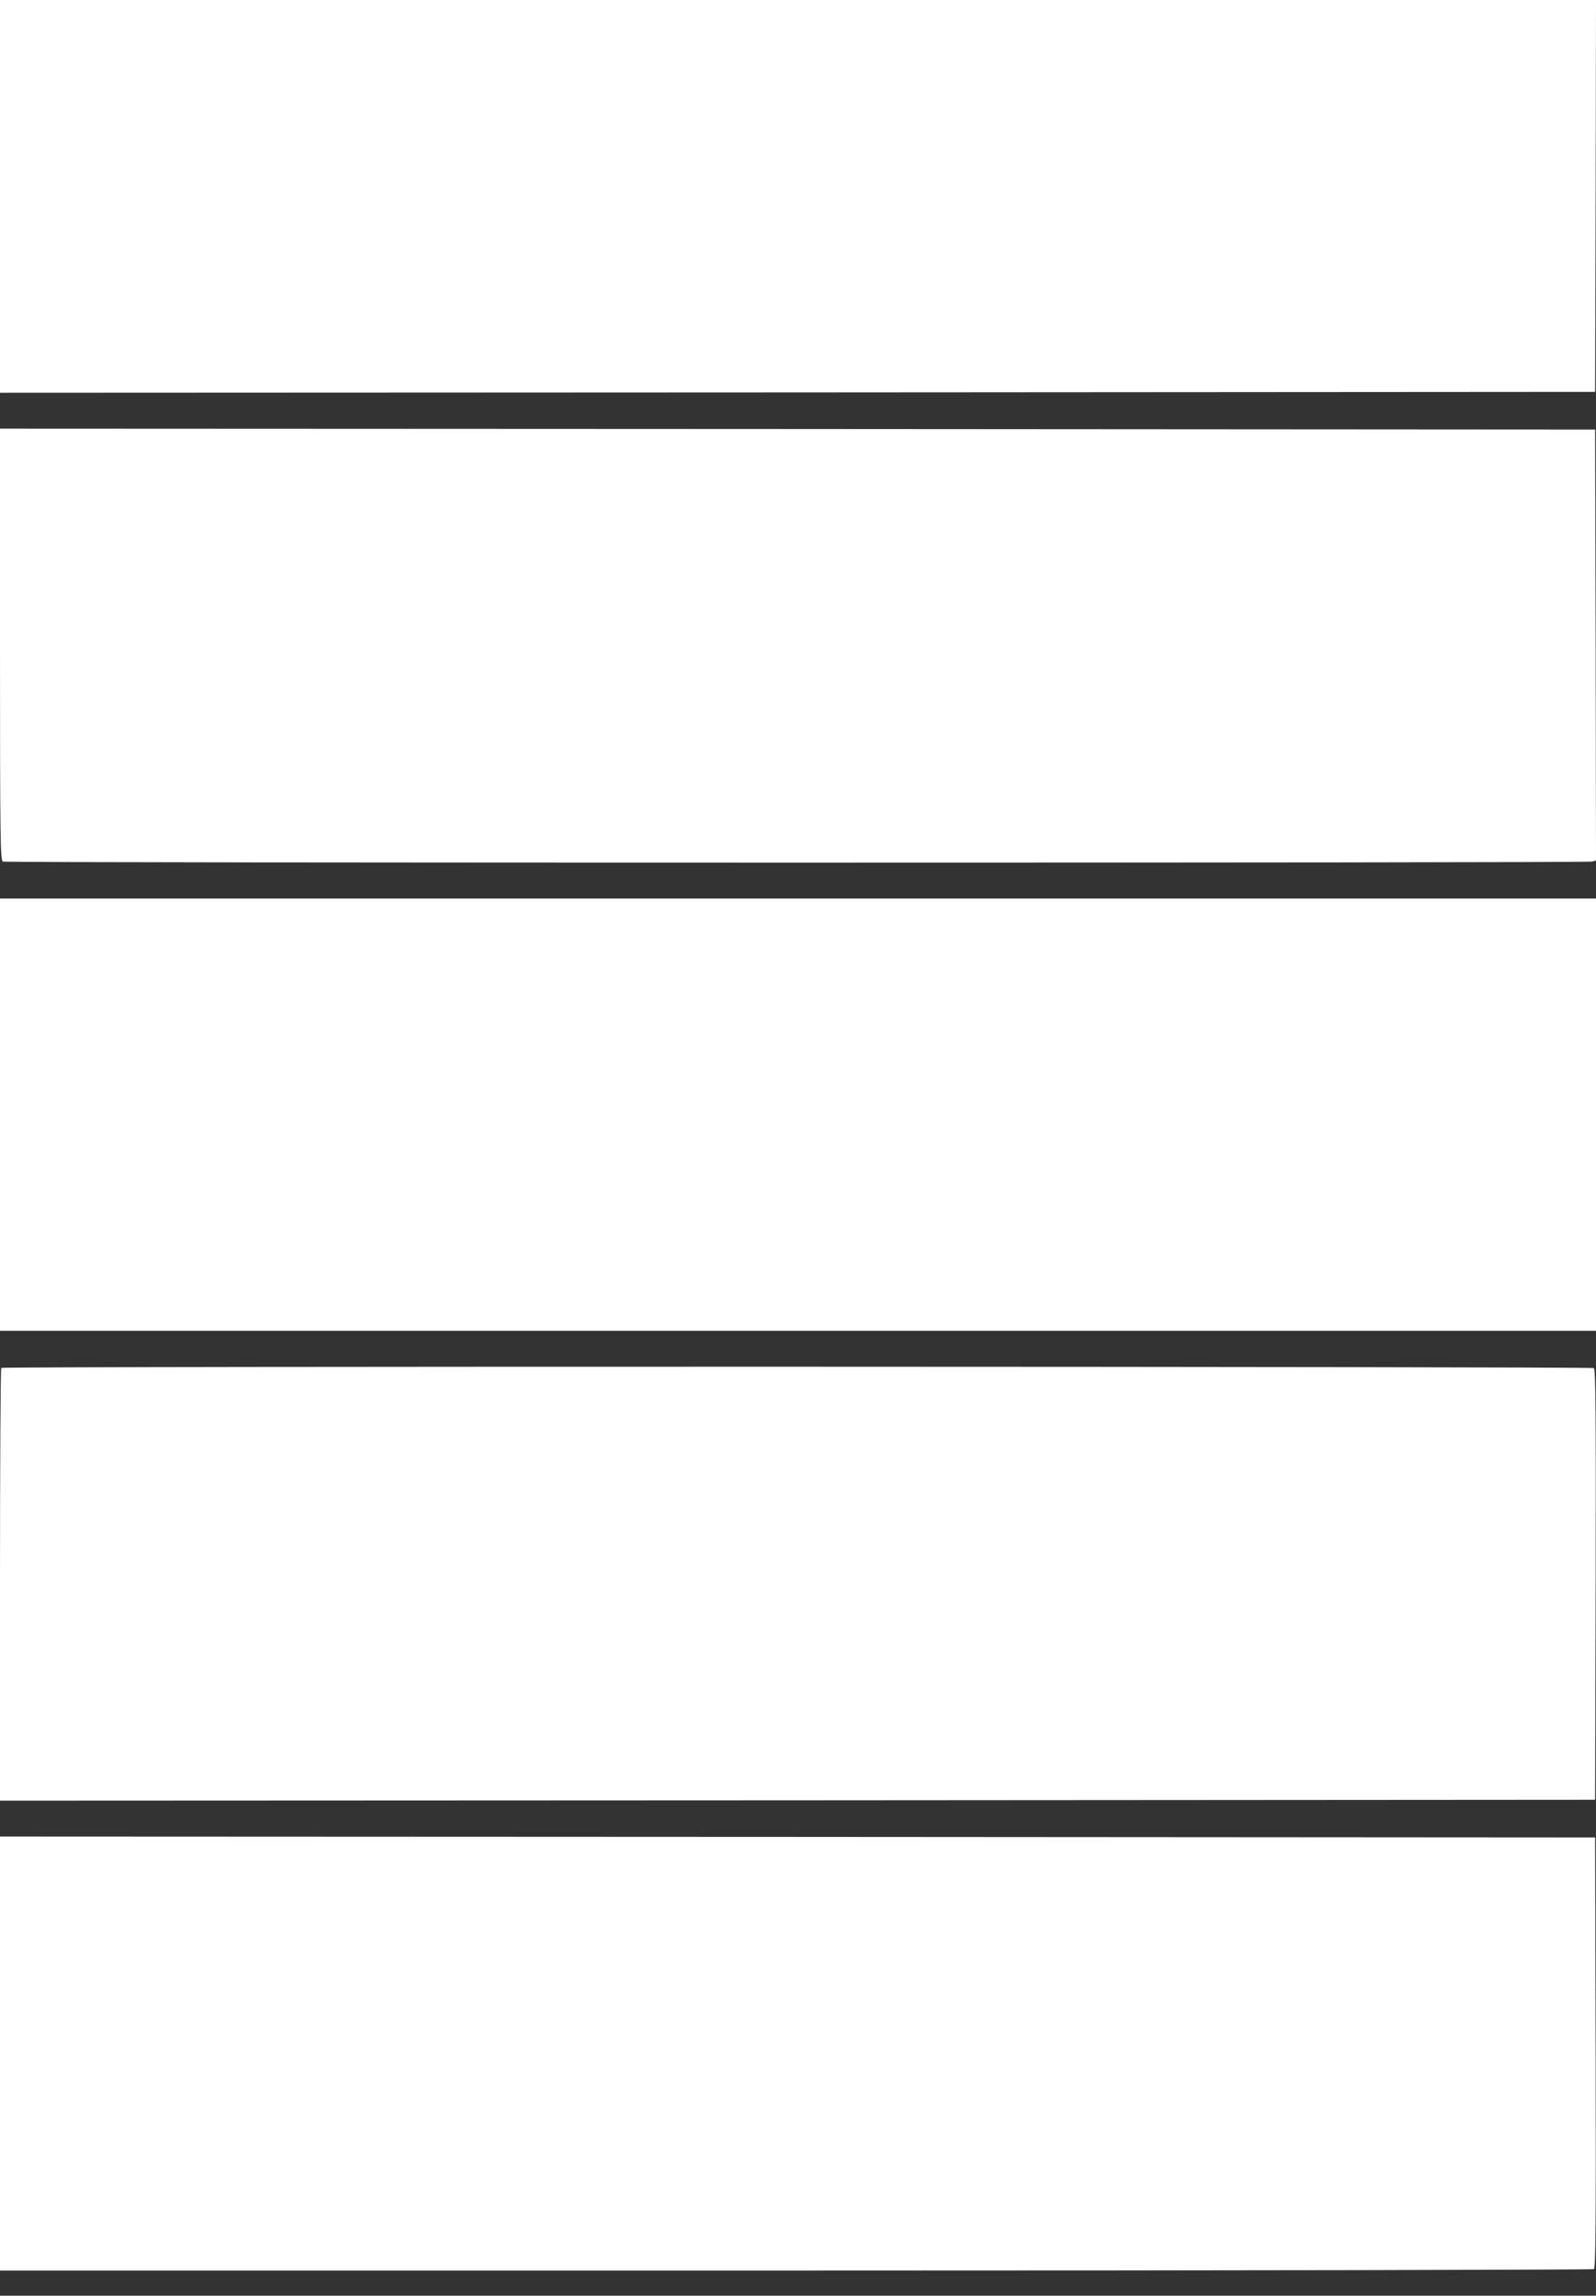
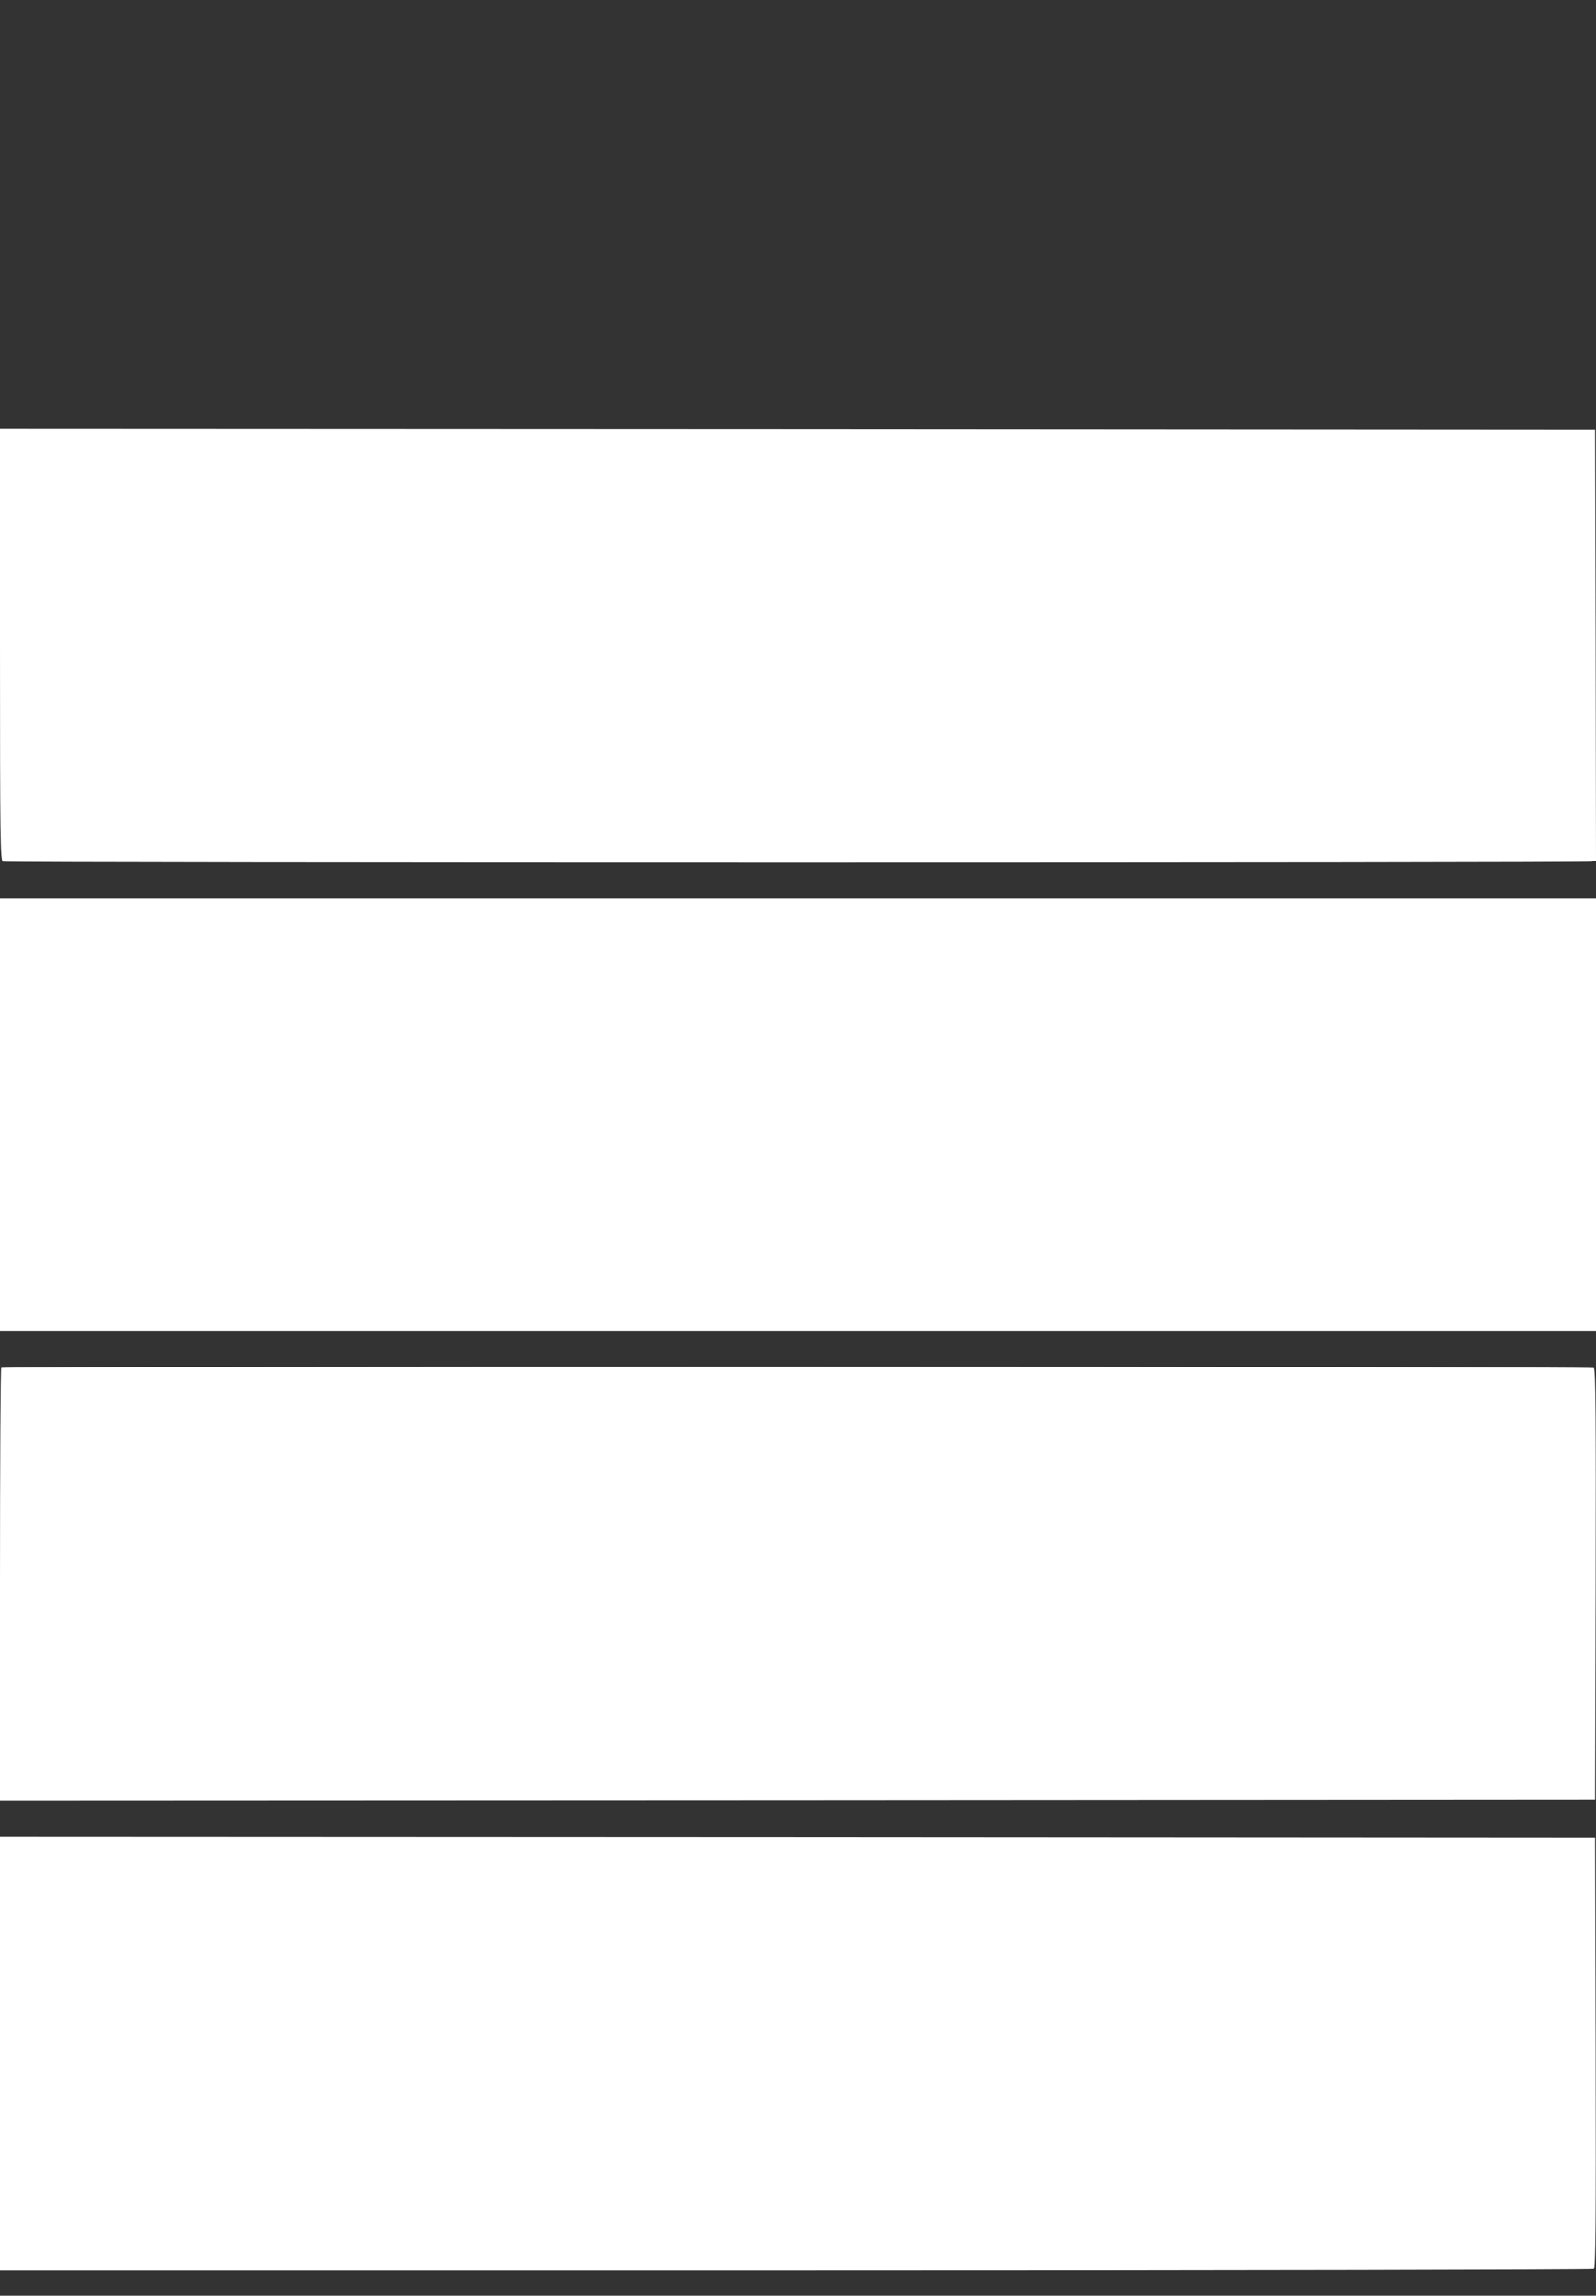
<svg xmlns="http://www.w3.org/2000/svg" version="1.0" width="890pt" height="1280pt" viewBox="0 0 890 1280" preserveAspectRatio="xMidYMid meet">
  <rect x="0" y="0" width="890" height="1280" fill="#333333" stroke="none" />
  <g transform="translate(0,1280) scale(0.1,-0.1)" fill="#ffffff" stroke="none">
-     <path d="M0 11705 l0 -1095 4448 2 4447 3 3 1093 2 1092 -4450 0 -4450 0 0 -1095z" />
    <path d="M0 9206 c0 -1089 2 -1204 16 -1210 20 -8 8832 -8 8862 0 l22 6 -2 1202 -3 1201 -4447 3 -4448 2 0 -1204z" />
    <path d="M0 6585 l0 -1205 4450 0 4450 0 0 1205 0 1205 -4450 0 -4450 0 0 -1205z" />
    <path d="M7 5173 c-4 -3 -7 -548 -7 -1210 l0 -1203 4448 2 4447 3 3 1199 c2 953 0 1201 -10 1208 -16 9 -8872 11 -8881 1z" />
    <path d="M0 1350 l0 -1210 4438 0 c2440 0 4443 4 4450 8 10 7 12 255 10 1208 l-3 1199 -4447 3 -4448 2 0 -1210z" />
  </g>
</svg>